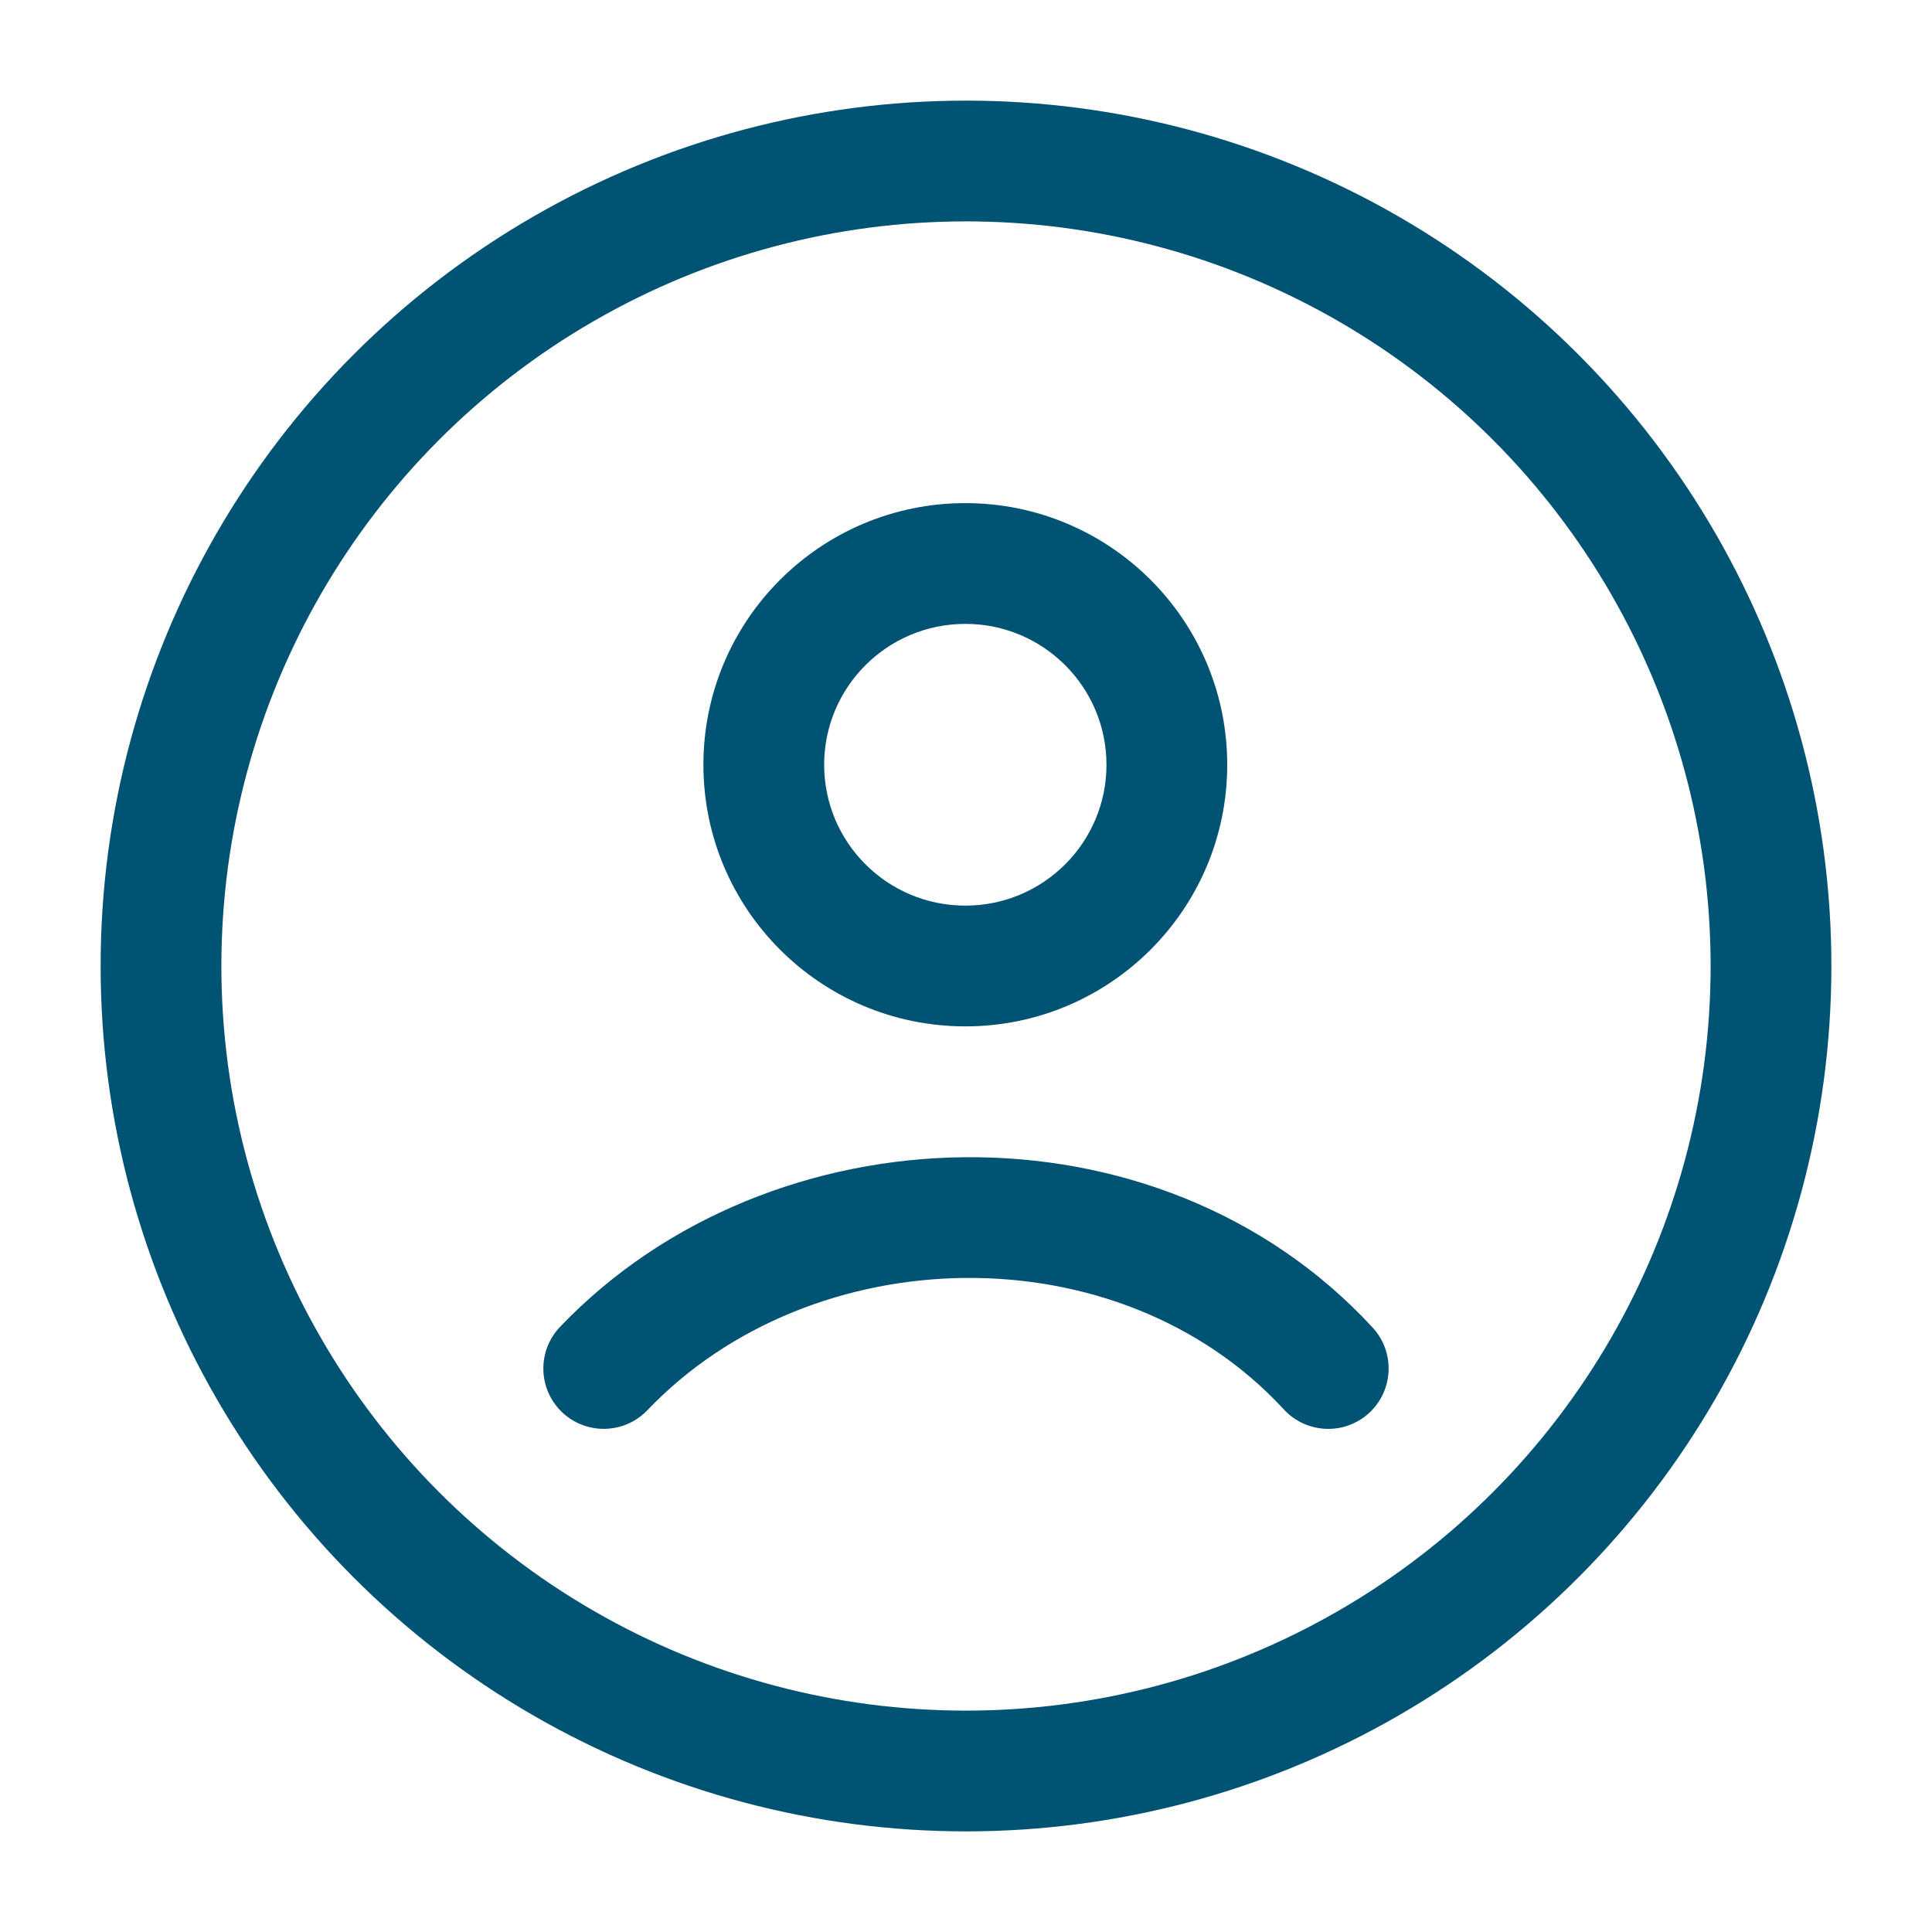
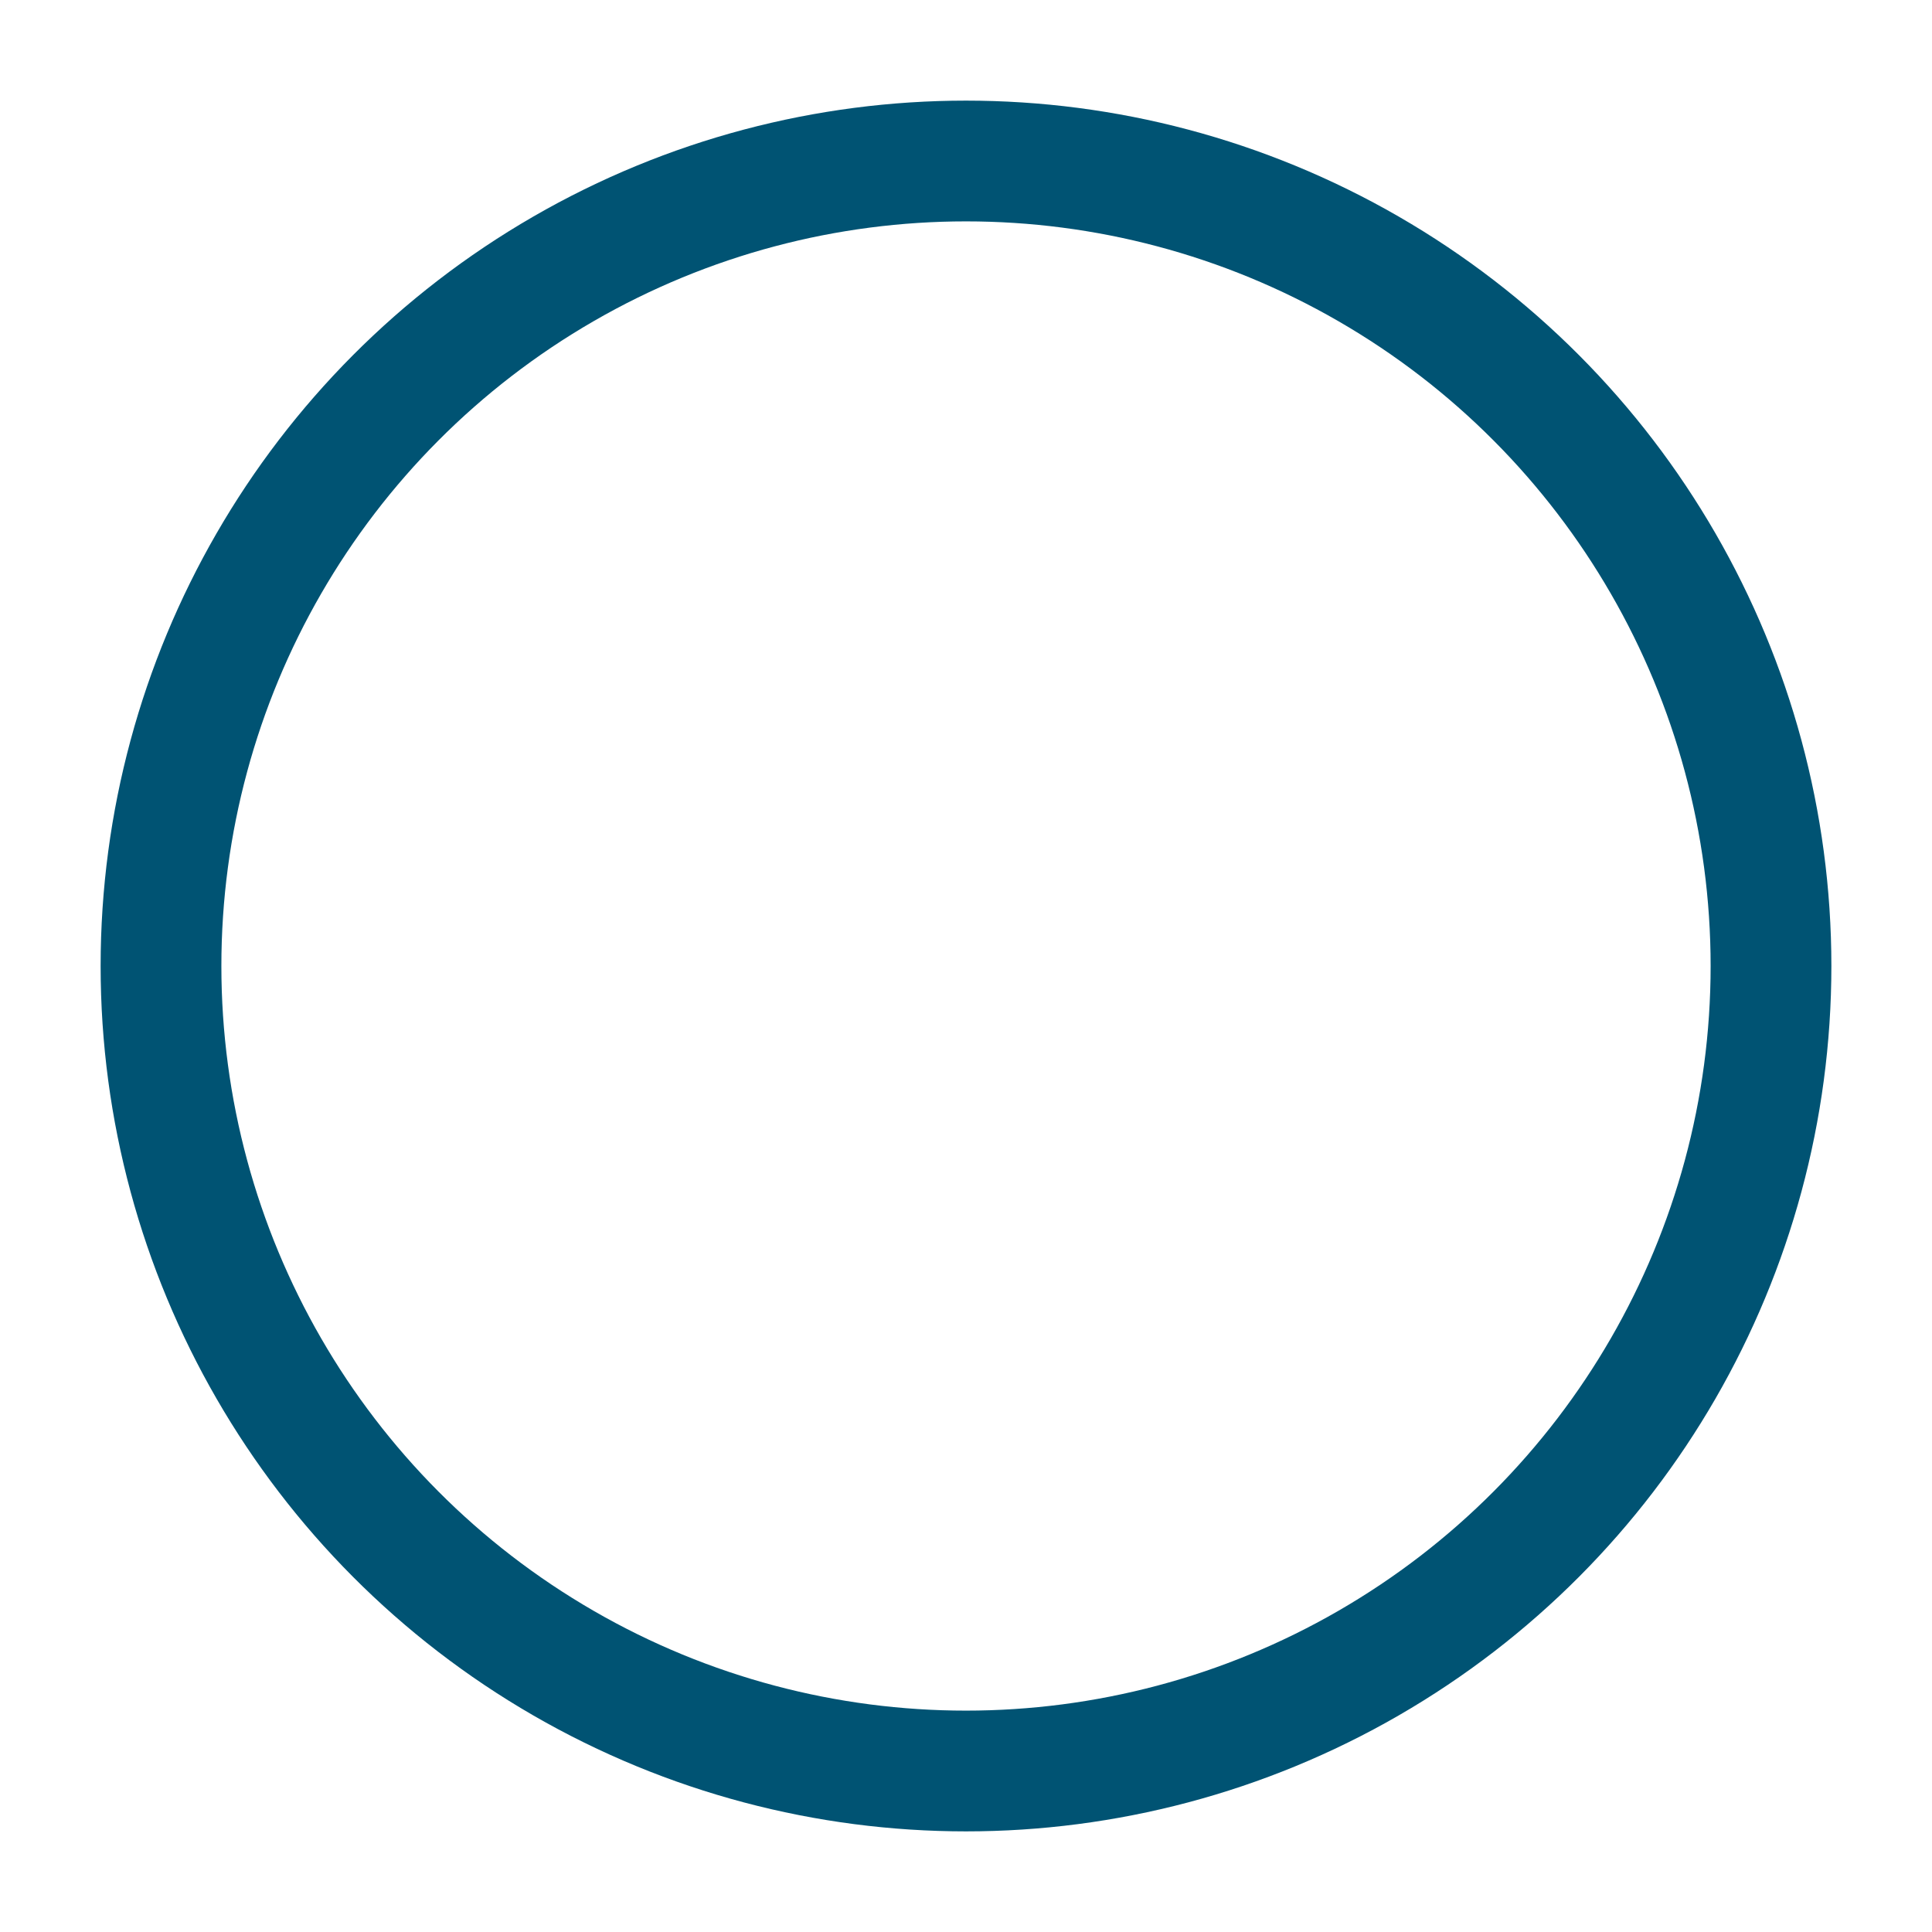
<svg xmlns="http://www.w3.org/2000/svg" width="24" height="24" viewBox="0 0 24 24" fill="none">
  <circle cx="12" cy="12" r="10" stroke="#005373" stroke-width="1.5" />
-   <path d="M6.958 16.482C6.671 16.782 6.682 17.256 6.982 17.543C7.282 17.828 7.756 17.817 8.042 17.518L6.958 16.482ZM15.948 17.508C16.229 17.813 16.704 17.832 17.008 17.552C17.313 17.271 17.332 16.796 17.052 16.492L15.948 17.508ZM13.745 9.5C13.745 10.466 12.961 11.25 11.992 11.25V12.75C13.787 12.75 15.245 11.296 15.245 9.5H13.745ZM11.992 11.25C11.022 11.25 10.238 10.466 10.238 9.5H8.738C8.738 11.296 10.196 12.75 11.992 12.75V11.25ZM10.238 9.5C10.238 8.535 11.022 7.75 11.992 7.75V6.25C10.196 6.25 8.738 7.704 8.738 9.5H10.238ZM11.992 7.75C12.961 7.75 13.745 8.535 13.745 9.5H15.245C15.245 7.704 13.787 6.25 11.992 6.25V7.75ZM8.042 17.518C10.093 15.37 13.902 15.288 15.948 17.508L17.052 16.492C14.384 13.598 9.571 13.745 6.958 16.482L8.042 17.518Z" fill="#005373" />
</svg>